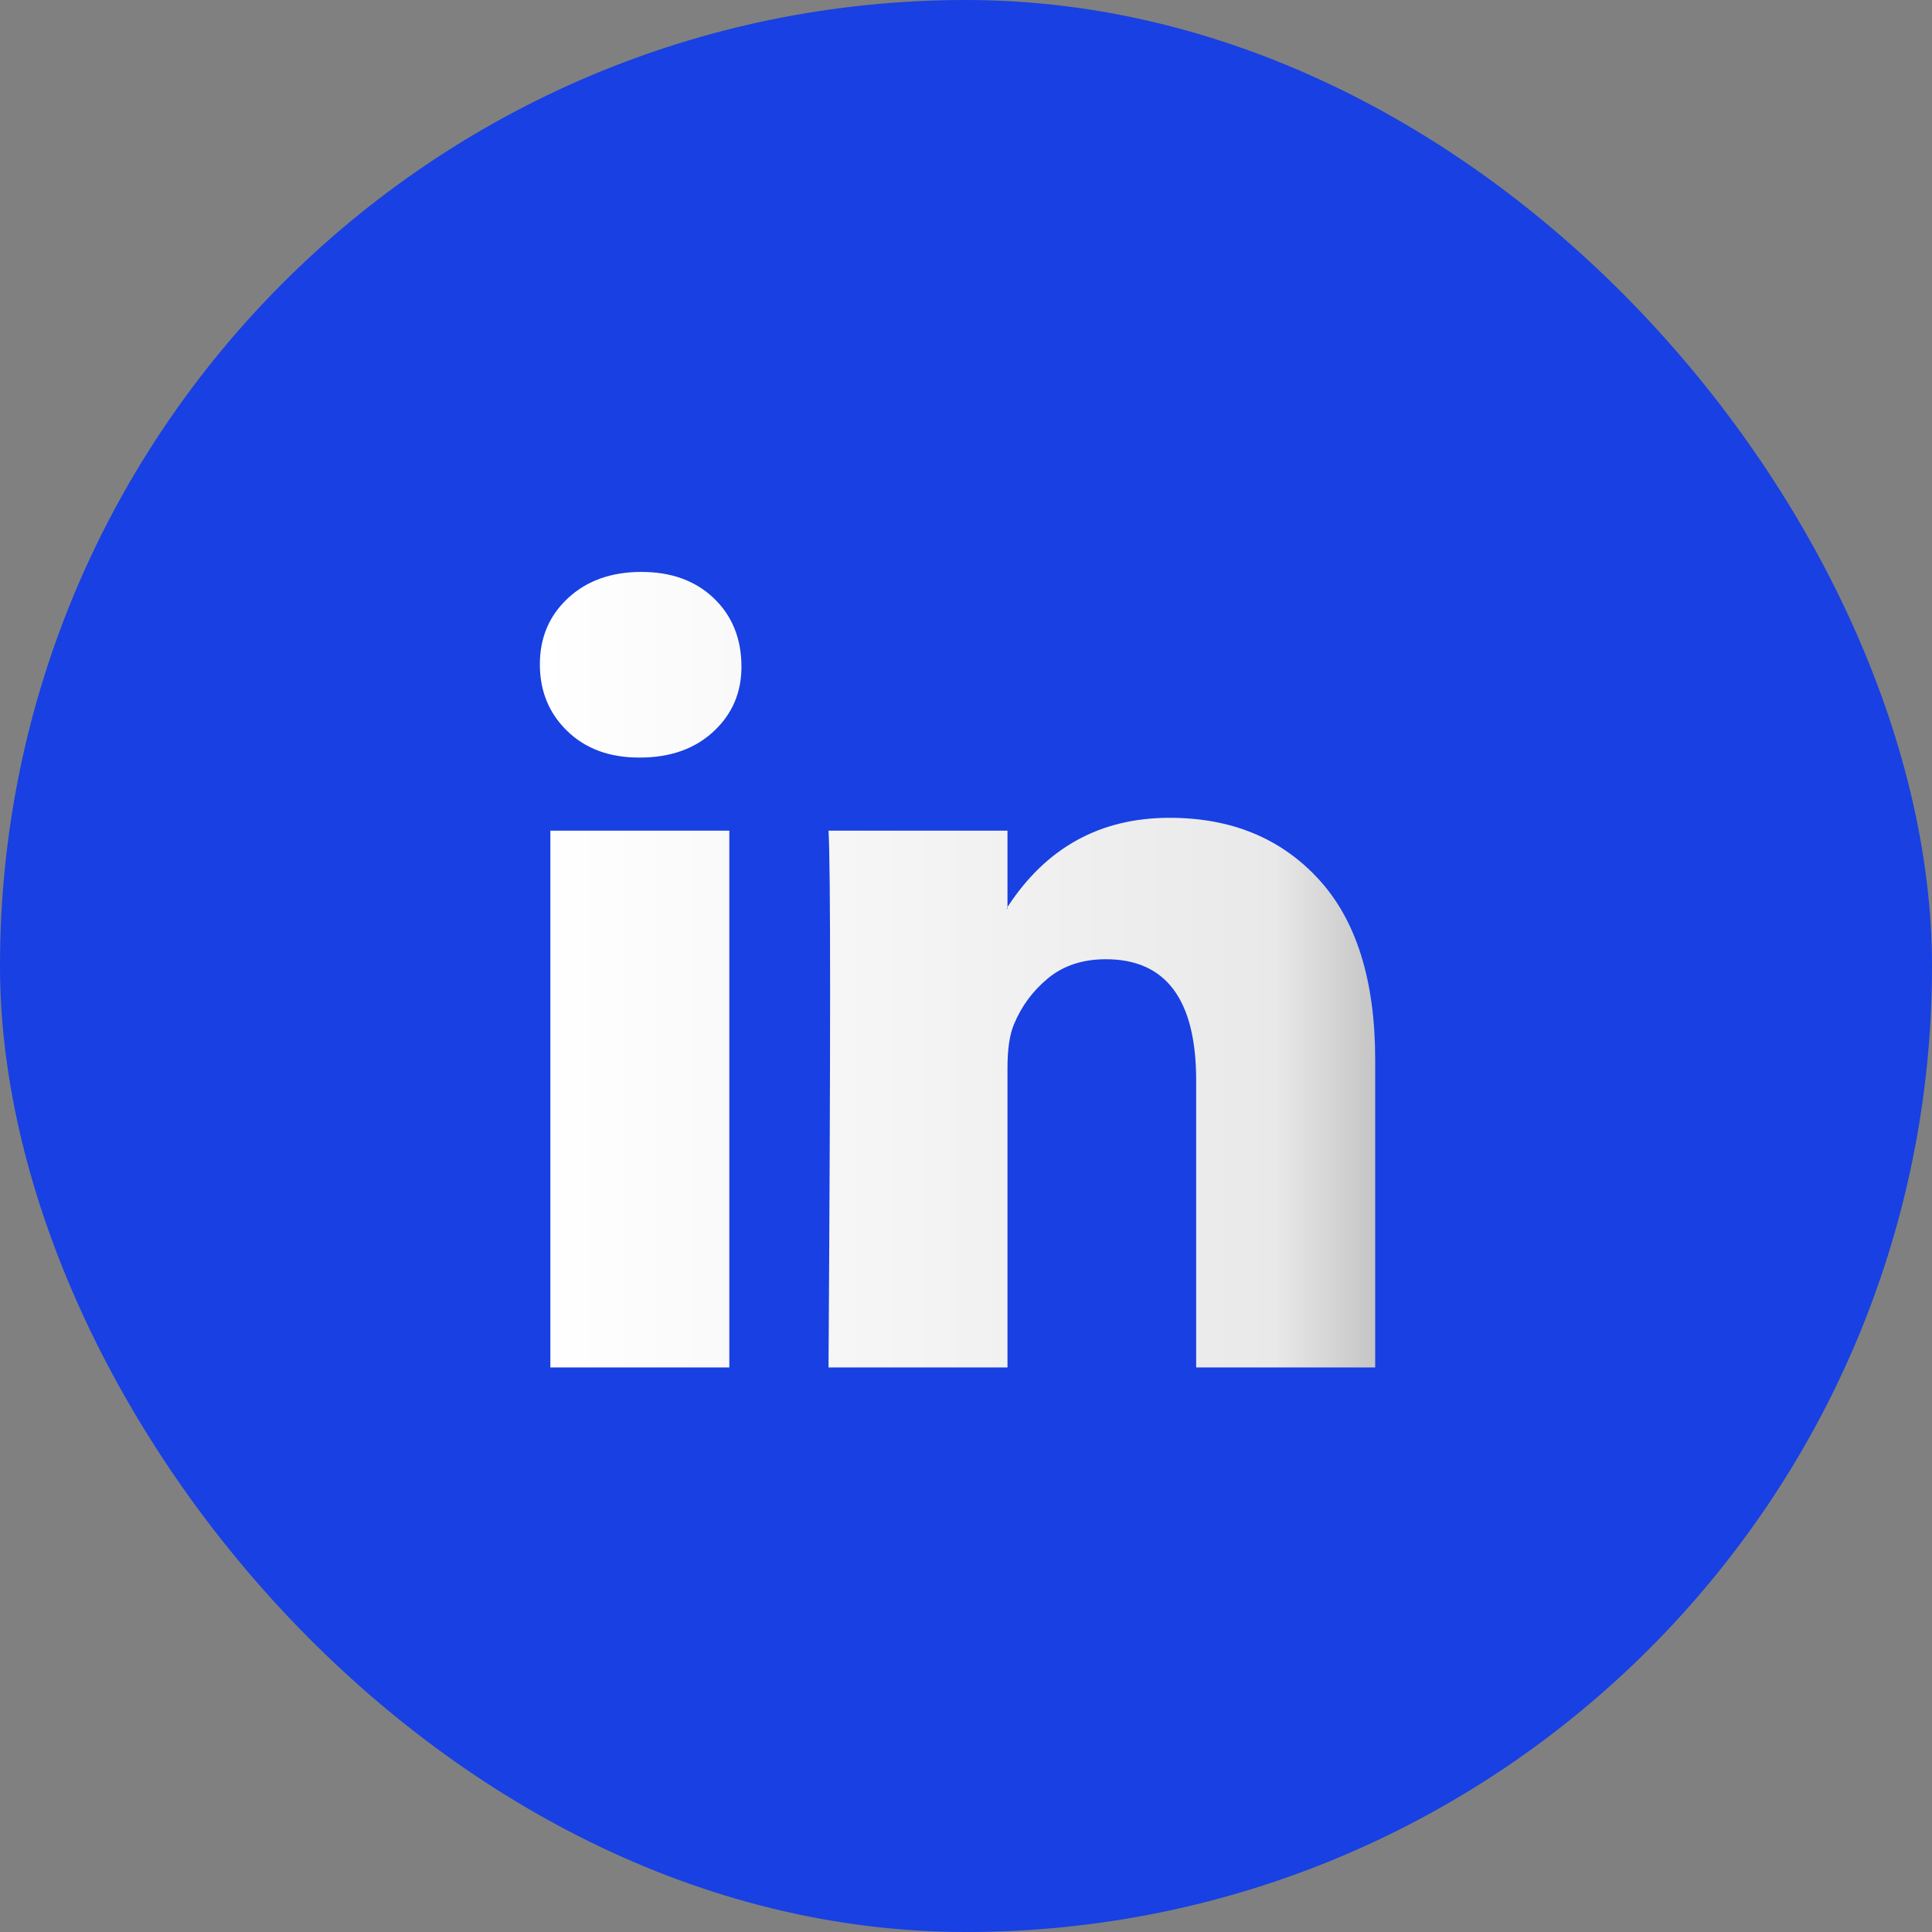
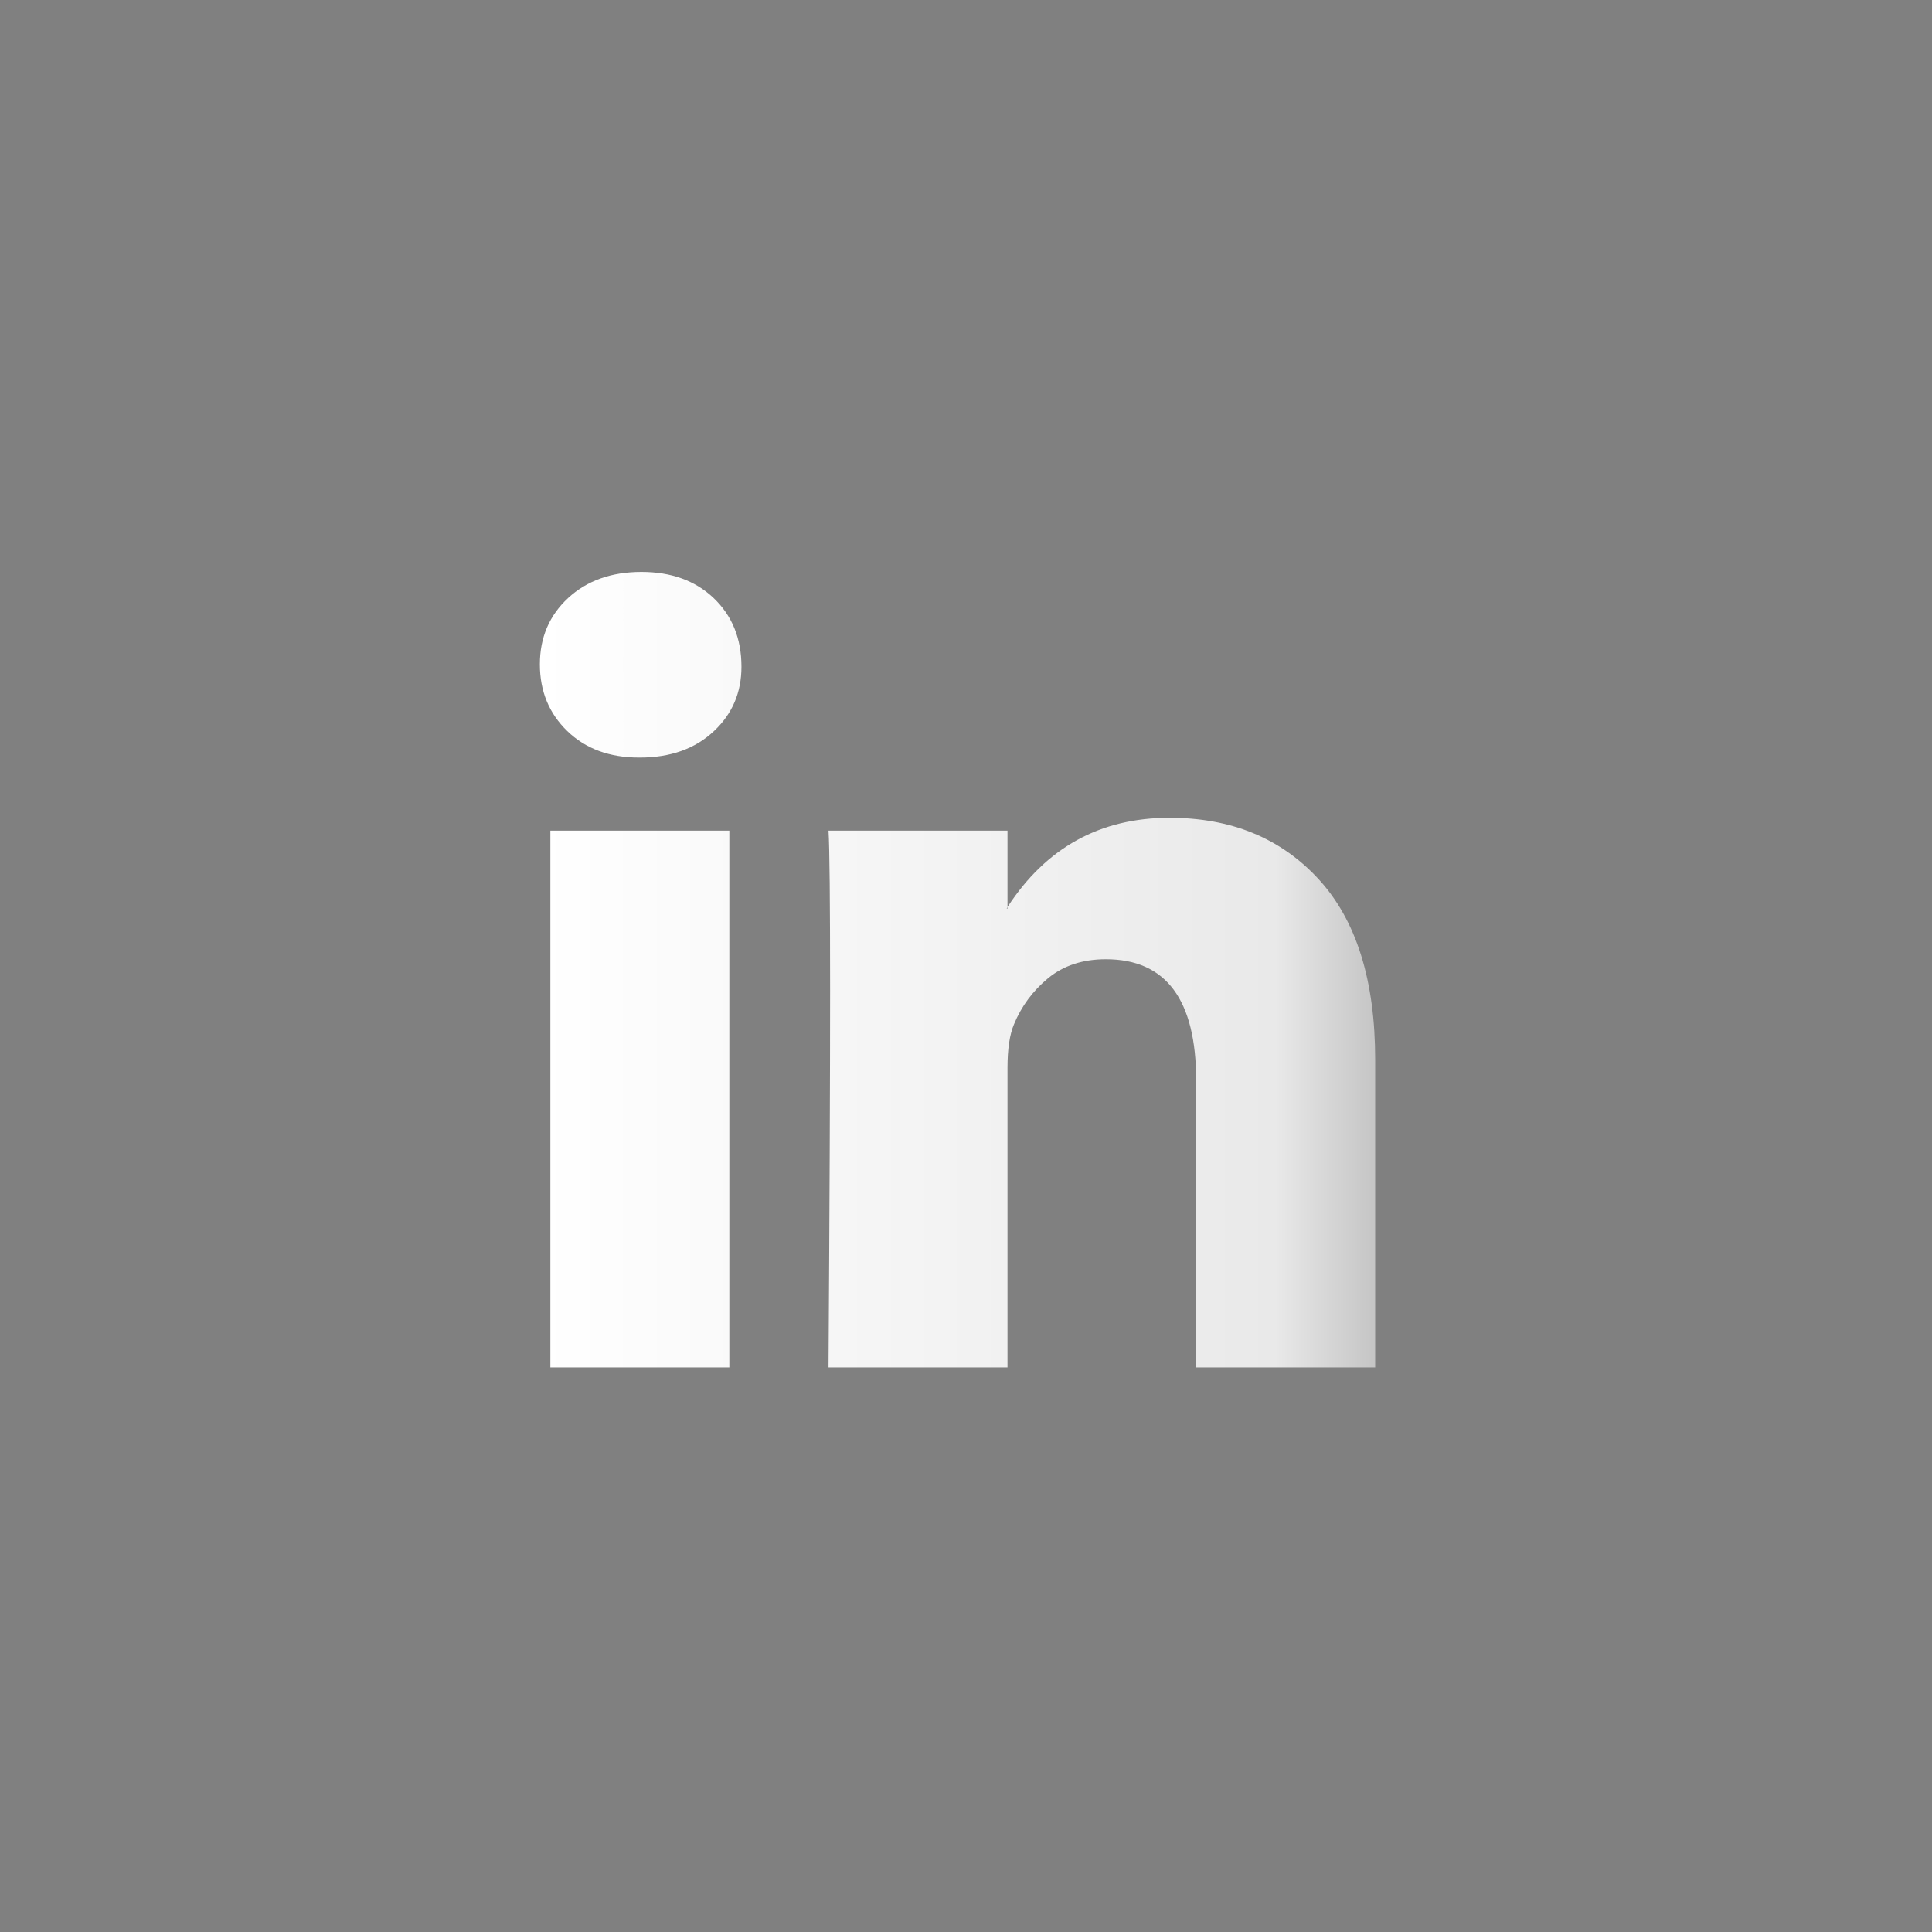
<svg xmlns="http://www.w3.org/2000/svg" width="44" height="44" viewBox="0 0 44 44" fill="none">
  <rect x="0" y="0" width="44" height="44" fill="#808080" stroke="none" />
-   <rect width="44" height="44" rx="22" fill="#1840E2" />
  <path d="M12.295 15.13C12.295 14.52 12.509 14.017 12.938 13.62C13.366 13.224 13.923 13.025 14.609 13.025C15.282 13.025 15.827 13.221 16.243 13.611C16.671 14.014 16.886 14.538 16.886 15.185C16.886 15.771 16.677 16.259 16.261 16.649C15.833 17.052 15.27 17.253 14.572 17.253H14.553C13.88 17.253 13.335 17.052 12.919 16.649C12.503 16.246 12.295 15.74 12.295 15.13ZM12.534 31.143V18.918H16.61V31.143H12.534ZM18.869 31.143H22.945V24.317C22.945 23.89 22.994 23.561 23.092 23.329C23.263 22.914 23.524 22.563 23.872 22.276C24.221 21.99 24.659 21.846 25.185 21.846C26.556 21.846 27.242 22.767 27.242 24.61V31.143H31.319V24.134C31.319 22.328 30.89 20.959 30.033 20.025C29.176 19.092 28.044 18.625 26.636 18.625C25.057 18.625 23.827 19.302 22.945 20.657V20.693H22.927L22.945 20.657V18.918H18.869C18.893 19.309 18.905 20.523 18.905 22.56C18.905 24.598 18.893 27.459 18.869 31.143Z" fill="url(#paint0_linear_6091_4362)" />
  <defs>
    <linearGradient id="paint0_linear_6091_4362" x1="31.319" y1="22.084" x2="12.295" y2="22.084" gradientUnits="userSpaceOnUse">
      <stop stop-color="#C5C5C5" />
      <stop offset="0.12" stop-color="#E9E9E9" />
      <stop offset="1" stop-color="white" />
    </linearGradient>
  </defs>
</svg>